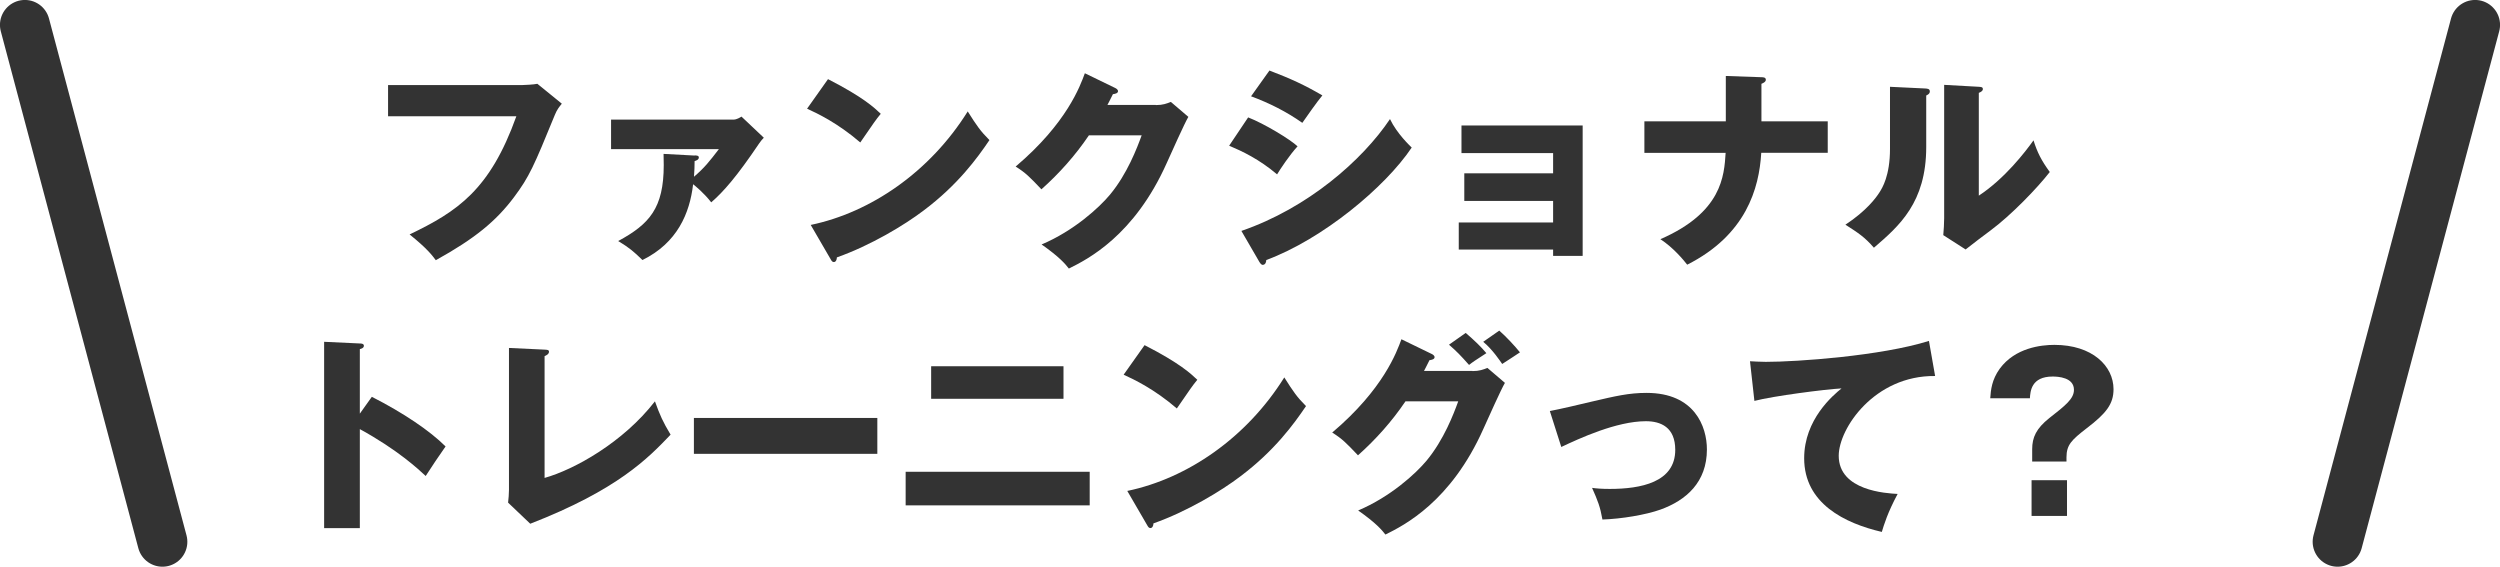
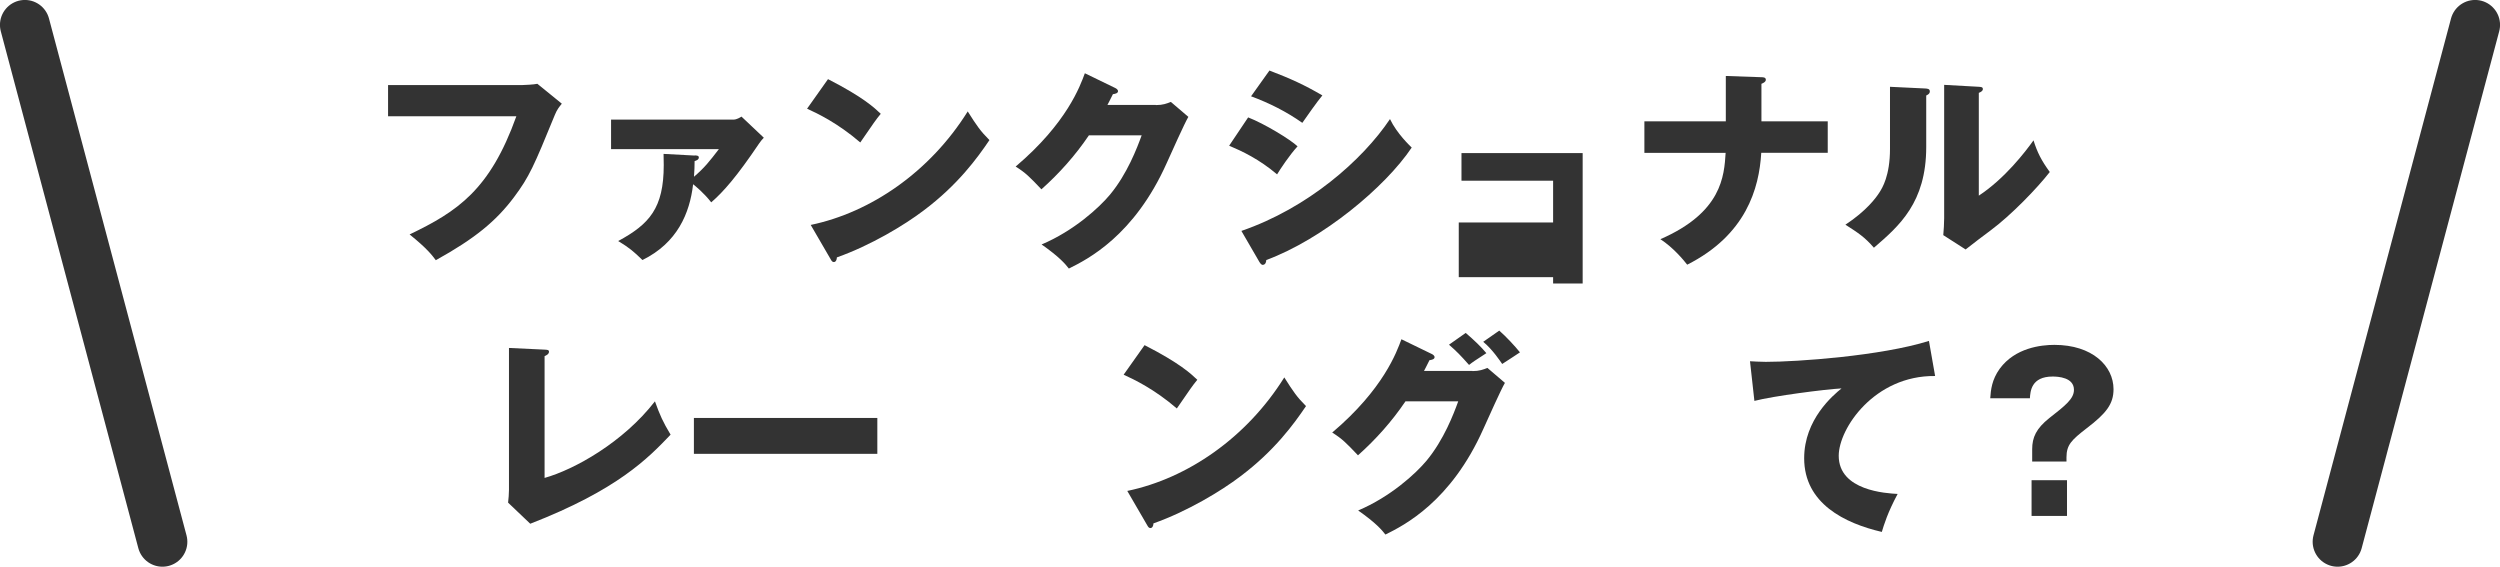
<svg xmlns="http://www.w3.org/2000/svg" viewBox="0 0 284.3 64.45">
  <defs>
    <style>.d{fill:#333;}.e{fill:none;stroke:#333;stroke-linecap:round;stroke-linejoin:round;stroke-width:5.67px;}</style>
  </defs>
  <g id="a" />
  <g id="b">
    <g id="c">
      <g>
        <g>
          <path class="d" d="M59.45,9.67c.19,0,1.25-.05,1.66-.14l2.78,2.26c-.29,.36-.55,.67-.79,1.27-2.4,5.86-2.9,7.03-4.66,9.38-2.04,2.71-4.42,4.68-8.88,7.15-.41-.55-.98-1.32-2.98-2.93,5.45-2.62,9.14-5.06,12.14-13.44h-14.59v-3.55h15.31Z" />
          <path class="d" d="M79.01,17.67c.24,.02,.46,.02,.46,.24,0,.26-.31,.36-.48,.41,0,.62-.02,1.06-.07,1.78,1.2-1.03,1.75-1.73,2.83-3.14h-12.26v-3.36h13.94c.34,0,.74-.24,.89-.34l2.54,2.4c-.24,.26-.31,.34-.53,.65-2.54,3.77-4.08,5.52-5.45,6.7-.82-1.06-1.82-1.87-2.06-2.06-.38,3.31-1.8,6.67-5.76,8.62-1.01-.98-1.49-1.39-2.76-2.16,3.55-1.92,5.18-3.74,5.18-8.64,0-.53-.02-.89-.02-1.27l3.55,.19Z" />
          <path class="d" d="M94.16,9c4.03,2.06,5.28,3.26,6,3.94-.58,.7-.74,.96-2.33,3.26-2.57-2.21-4.85-3.29-6.05-3.84l2.38-3.36Zm-1.97,16.58c6.84-1.42,13.58-6.05,17.86-12.91,1.03,1.63,1.44,2.23,2.47,3.26-1.39,2.06-3.6,5.09-7.46,7.99-2.18,1.66-6.02,3.98-9.89,5.35,0,.26-.12,.53-.34,.53-.14,0-.24-.07-.38-.34l-2.26-3.89Z" />
          <path class="d" d="M131.45,11.95c.79,0,1.22-.17,1.7-.36l1.99,1.7c-.43,.72-1.9,4.01-2.45,5.23-3.7,8.3-9.02,10.97-11.14,12.02-.41-.53-1.08-1.32-3.1-2.74,3.65-1.54,6.55-4.18,7.8-5.69,1.94-2.35,3.05-5.26,3.58-6.72h-6c-1.54,2.28-3.36,4.32-5.4,6.14-1.3-1.37-1.78-1.87-2.93-2.59,5.83-4.94,7.34-9.17,7.87-10.61l3.46,1.68c.1,.05,.31,.17,.31,.36,0,.24-.34,.31-.58,.34-.38,.74-.46,.94-.62,1.22h5.5Z" />
          <path class="d" d="M141.94,13.35c1.85,.72,4.78,2.5,5.62,3.29-.89,.96-1.99,2.62-2.33,3.19-2.04-1.73-3.98-2.64-5.45-3.26l2.16-3.22Zm-.77,12.91c7.54-2.59,13.75-8.02,16.9-12.72,.79,1.66,2.28,3.05,2.47,3.24-3.02,4.51-10.13,10.42-16.54,12.79,0,.14-.05,.55-.41,.55-.17,0-.31-.24-.36-.31l-2.06-3.55Zm3.19-18.24c2.45,.94,3.96,1.63,6.02,2.83-.5,.58-1.94,2.62-2.28,3.12-1.8-1.27-3.77-2.26-5.83-3.02l2.09-2.93Z" />
-           <path class="d" d="M165.89,28.37v-3.07h10.73v-2.45h-10.1v-3.14h10.1v-2.3h-10.42v-3.14h13.78v14.83h-3.36v-.72h-10.73Z" />
+           <path class="d" d="M165.89,28.37v-3.07h10.73v-2.45h-10.1h10.1v-2.3h-10.42v-3.14h13.78v14.83h-3.36v-.72h-10.73Z" />
          <path class="d" d="M196.25,8.64l4.06,.14c.22,0,.5,.02,.5,.29s-.38,.41-.5,.46v4.27h7.54v3.58h-7.56c-.24,4.06-1.73,9.34-8.42,12.72-.43-.55-1.58-1.94-3.05-2.9,7.01-3.05,7.25-7.2,7.42-9.82h-9.24v-3.58h9.26v-5.16Z" />
          <path class="d" d="M218.91,10.06c.26,.02,.55,.02,.55,.34,0,.29-.31,.41-.41,.46v5.86c0,6.31-3.07,8.98-5.95,11.45-1.06-1.22-1.75-1.66-3.24-2.62,2.38-1.56,3.5-3.07,3.89-3.7,.29-.46,1.18-1.85,1.18-4.92v-7.06l3.98,.19Zm6.12-.19c.26,.02,.46,.02,.46,.26,0,.22-.24,.34-.46,.43v11.69c2.95-1.94,5.28-4.97,6.22-6.29,.43,1.37,.89,2.28,1.85,3.6-1.39,1.8-4.42,4.94-6.74,6.65-.96,.7-1.9,1.44-2.83,2.16l-2.54-1.63c.05-.65,.1-1.25,.1-1.92V9.65l3.96,.22Z" />
-           <path class="d" d="M42.29,45.13c3.55,1.8,6.6,3.86,8.38,5.64-1.08,1.56-1.2,1.73-2.26,3.36-.79-.74-3.19-2.98-7.49-5.33v11.26h-4.06v-21.19l4.06,.19c.17,0,.46,.02,.46,.26s-.26,.34-.46,.38v7.34l1.37-1.92Z" />
          <path class="d" d="M61.93,39.76c.31,.02,.5,.02,.5,.24,0,.29-.34,.43-.5,.5v13.85c3.41-.96,8.95-4.06,12.55-8.71,.58,1.61,.89,2.3,1.78,3.79-2.54,2.66-6,6.26-15.96,10.13l-2.52-2.4c.05-.34,.1-1.1,.1-1.44v-16.15l4.06,.19Z" />
          <path class="d" d="M99.77,47.53v4.08h-20.86v-4.08h20.86Z" />
-           <path class="d" d="M123.92,53.65v3.82h-20.93v-3.82h20.93Zm-2.98-12v3.7h-15.05v-3.7h15.05Z" />
          <path class="d" d="M130.16,39.25c4.03,2.06,5.28,3.26,6,3.94-.58,.7-.74,.96-2.33,3.26-2.57-2.21-4.85-3.29-6.05-3.84l2.38-3.36Zm-1.97,16.58c6.84-1.42,13.58-6.05,17.86-12.91,1.03,1.63,1.44,2.23,2.47,3.26-1.39,2.06-3.6,5.09-7.46,7.99-2.18,1.66-6.02,3.98-9.89,5.35,0,.26-.12,.53-.34,.53-.14,0-.24-.07-.38-.34l-2.26-3.89Z" />
          <path class="d" d="M167.45,42.2c.79,0,1.22-.17,1.7-.36l1.99,1.7c-.43,.72-1.9,4.01-2.45,5.23-3.7,8.3-9.02,10.97-11.14,12.02-.41-.53-1.08-1.32-3.1-2.74,3.65-1.54,6.55-4.18,7.8-5.69,1.94-2.35,3.05-5.26,3.58-6.72h-6c-1.54,2.28-3.36,4.32-5.4,6.14-1.3-1.37-1.78-1.87-2.93-2.59,5.83-4.94,7.34-9.17,7.87-10.61l3.46,1.68c.1,.05,.31,.17,.31,.36,0,.24-.34,.31-.58,.34-.38,.74-.46,.94-.62,1.22h5.5Zm-.77-4.34c.98,.84,1.75,1.58,2.35,2.3-1.37,.89-1.51,.98-1.97,1.34-.94-1.06-1.42-1.56-2.28-2.3l1.9-1.34Zm3.82-.26c.77,.67,1.8,1.78,2.35,2.47-.31,.22-1.73,1.13-2.02,1.32-.17-.24-1.1-1.66-2.16-2.52l1.82-1.27Z" />
-           <path class="d" d="M176.26,46.74c.94-.17,3.53-.77,4.8-1.08,2.66-.62,4.18-.98,6.19-.98,5.45,0,6.86,3.82,6.86,6.43,0,3.72-2.35,5.78-5.28,6.84-1.68,.6-4.44,1.06-6.6,1.13-.26-1.46-.53-2.14-1.18-3.6,.5,.07,1.1,.12,2.02,.12,3.5,0,7.44-.74,7.44-4.44,0-2.59-1.66-3.26-3.34-3.26-3.36,0-7.63,1.99-9.62,2.93l-1.3-4.08Z" />
          <path class="d" d="M220.04,42.76c-6.86-.07-10.94,5.95-10.94,9.07,0,3.98,5.42,4.27,6.7,4.34-1.15,2.14-1.56,3.53-1.8,4.32-4.2-.98-8.83-3.22-8.83-8.38,0-4.42,3.31-7.18,4.25-7.94-1.87,.1-7.75,.86-9.91,1.42l-.5-4.51c.53,.02,1.03,.07,1.8,.07,3.53,0,13.1-.67,18.55-2.38l.7,3.98Z" />
          <path class="d" d="M231.1,52.5v-1.42c0-1.34,.46-2.35,1.94-3.53,1.87-1.46,2.81-2.21,2.81-3.22,0-1.42-1.82-1.51-2.42-1.51-2.45,0-2.54,1.7-2.59,2.47h-4.51c.07-.96,.17-2.09,1.08-3.36,1.75-2.38,4.7-2.71,6.22-2.71,4.3,0,6.72,2.4,6.72,5.04,0,1.68-.82,2.74-3.05,4.44-1.7,1.32-2.3,1.87-2.3,3.31v.48h-3.89Zm-.07,2.11h4.03v4.06h-4.03v-4.06Z" />
        </g>
        <line class="e" x1="2.83" y1="2.83" x2="18.47" y2="61.61" />
        <line class="e" x1="281.47" y1="2.83" x2="265.83" y2="61.61" />
      </g>
    </g>
  </g>
</svg>